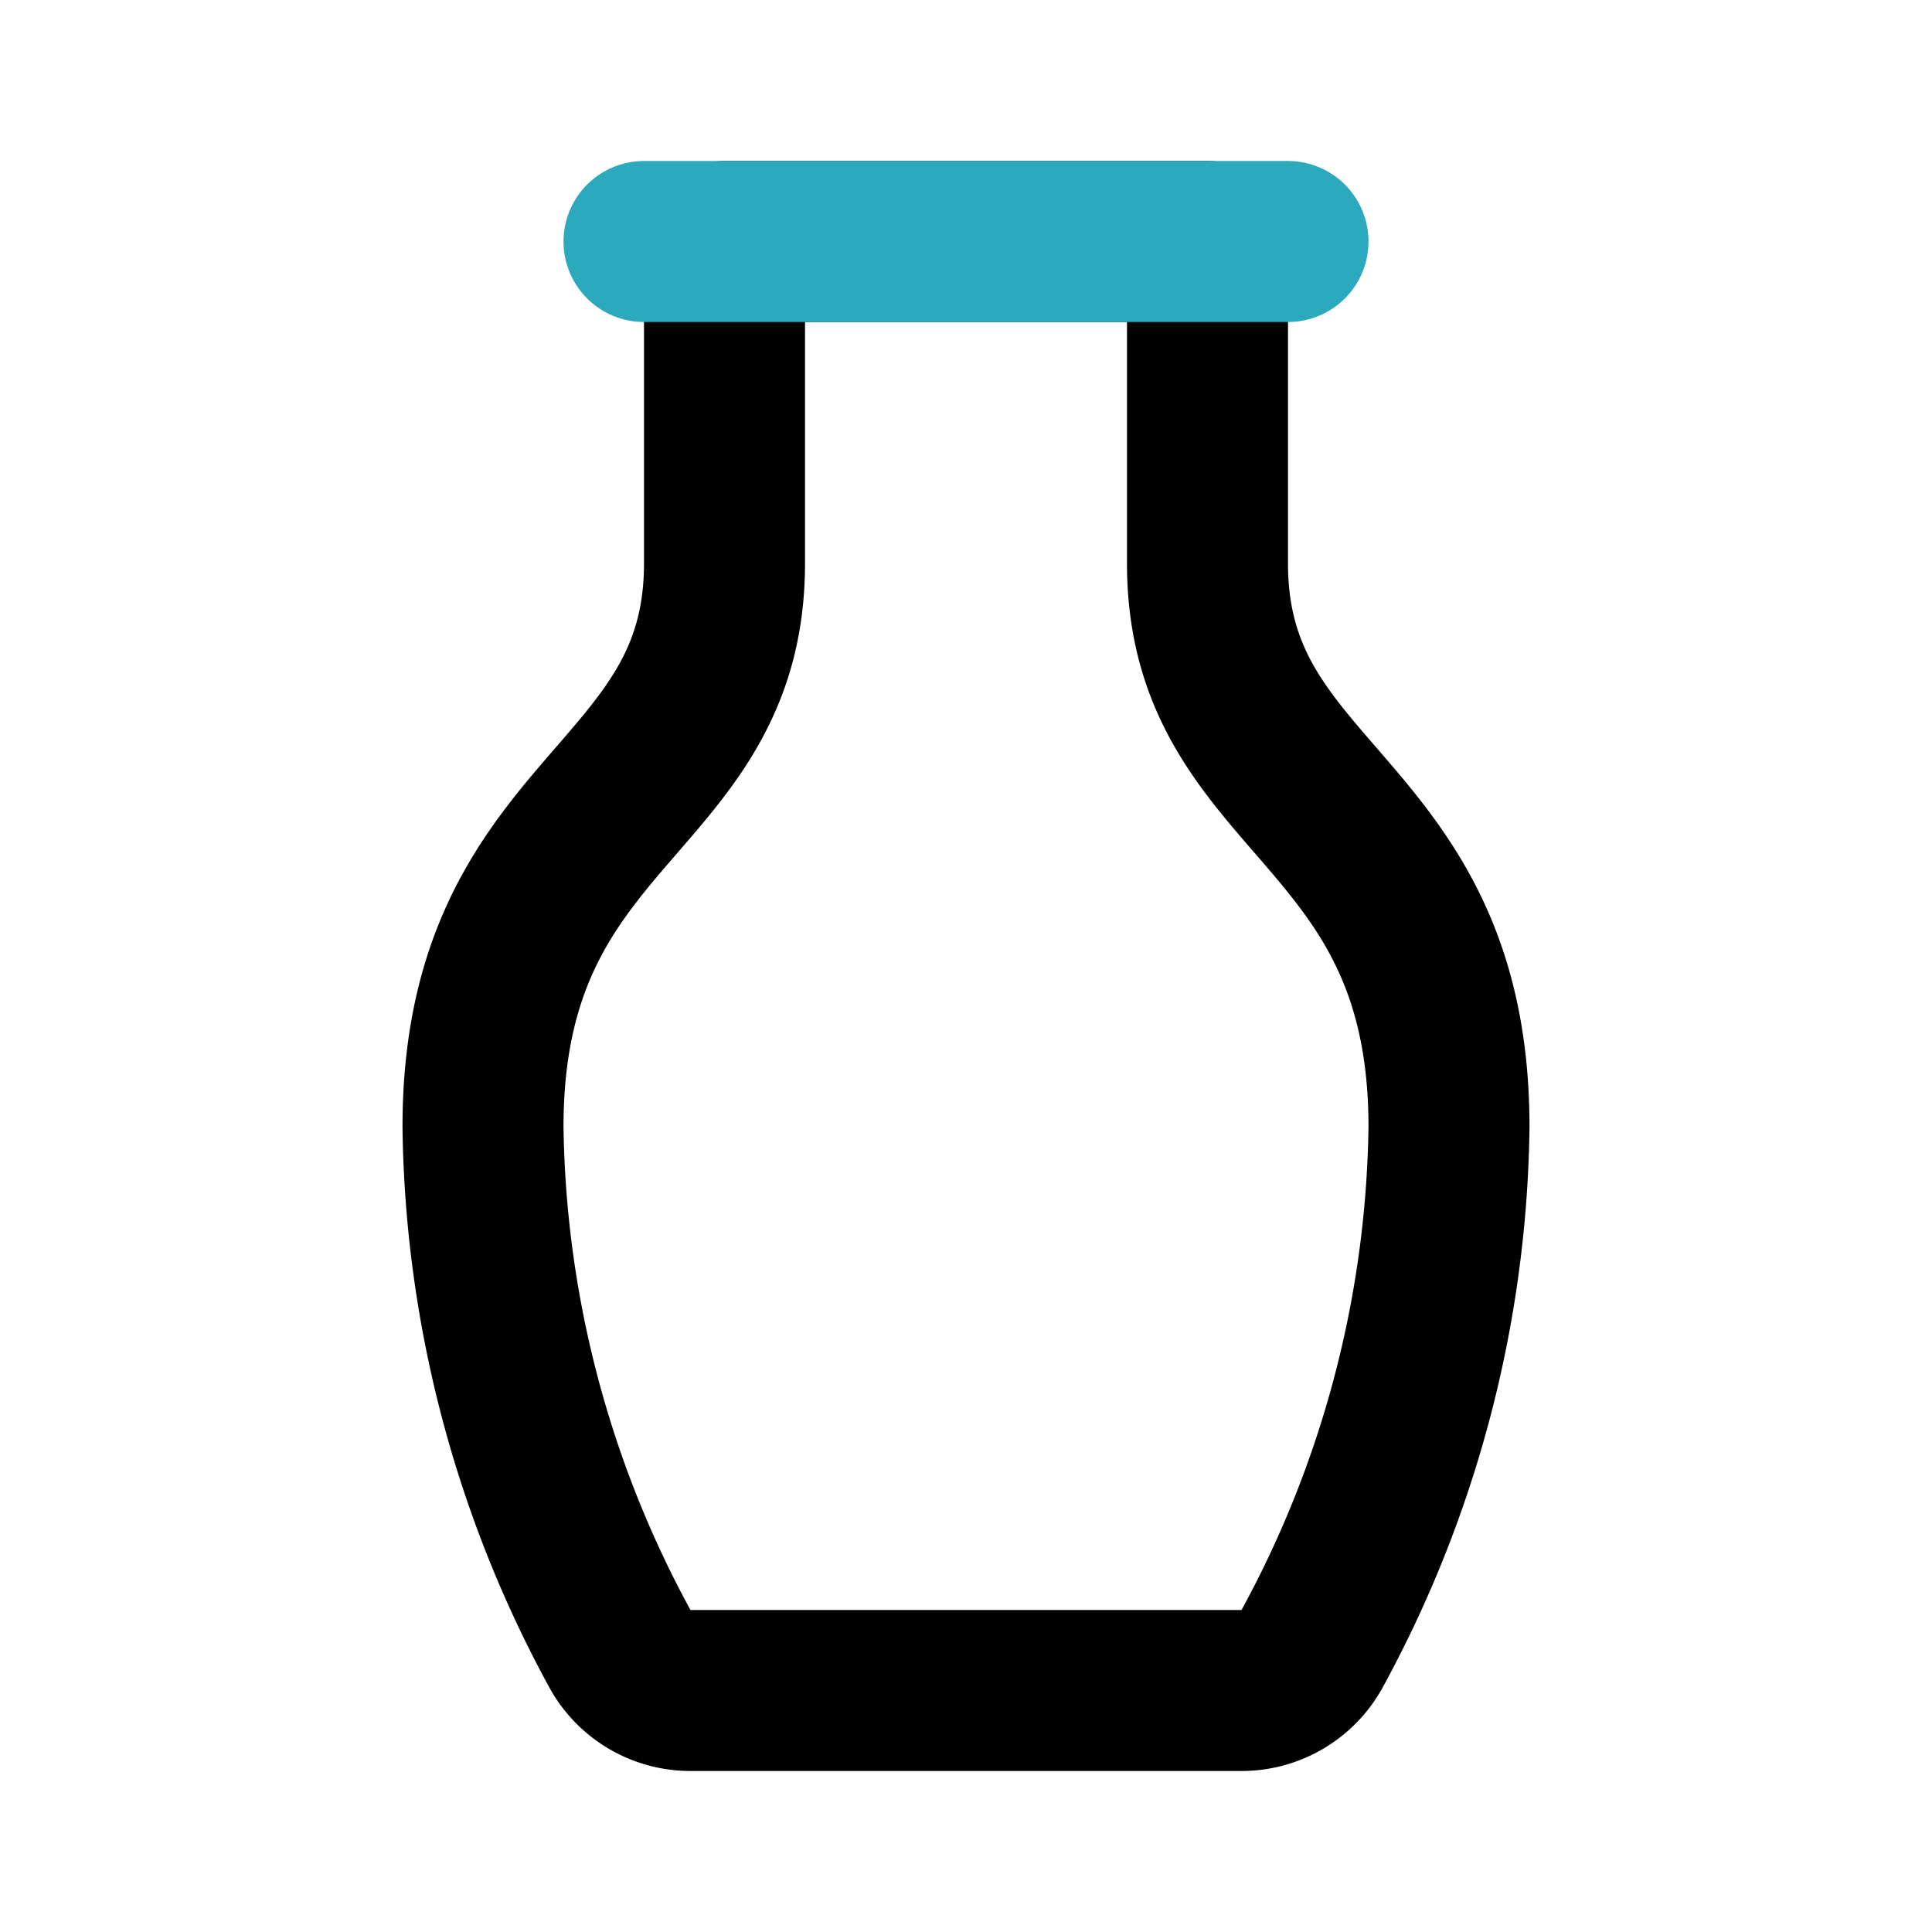
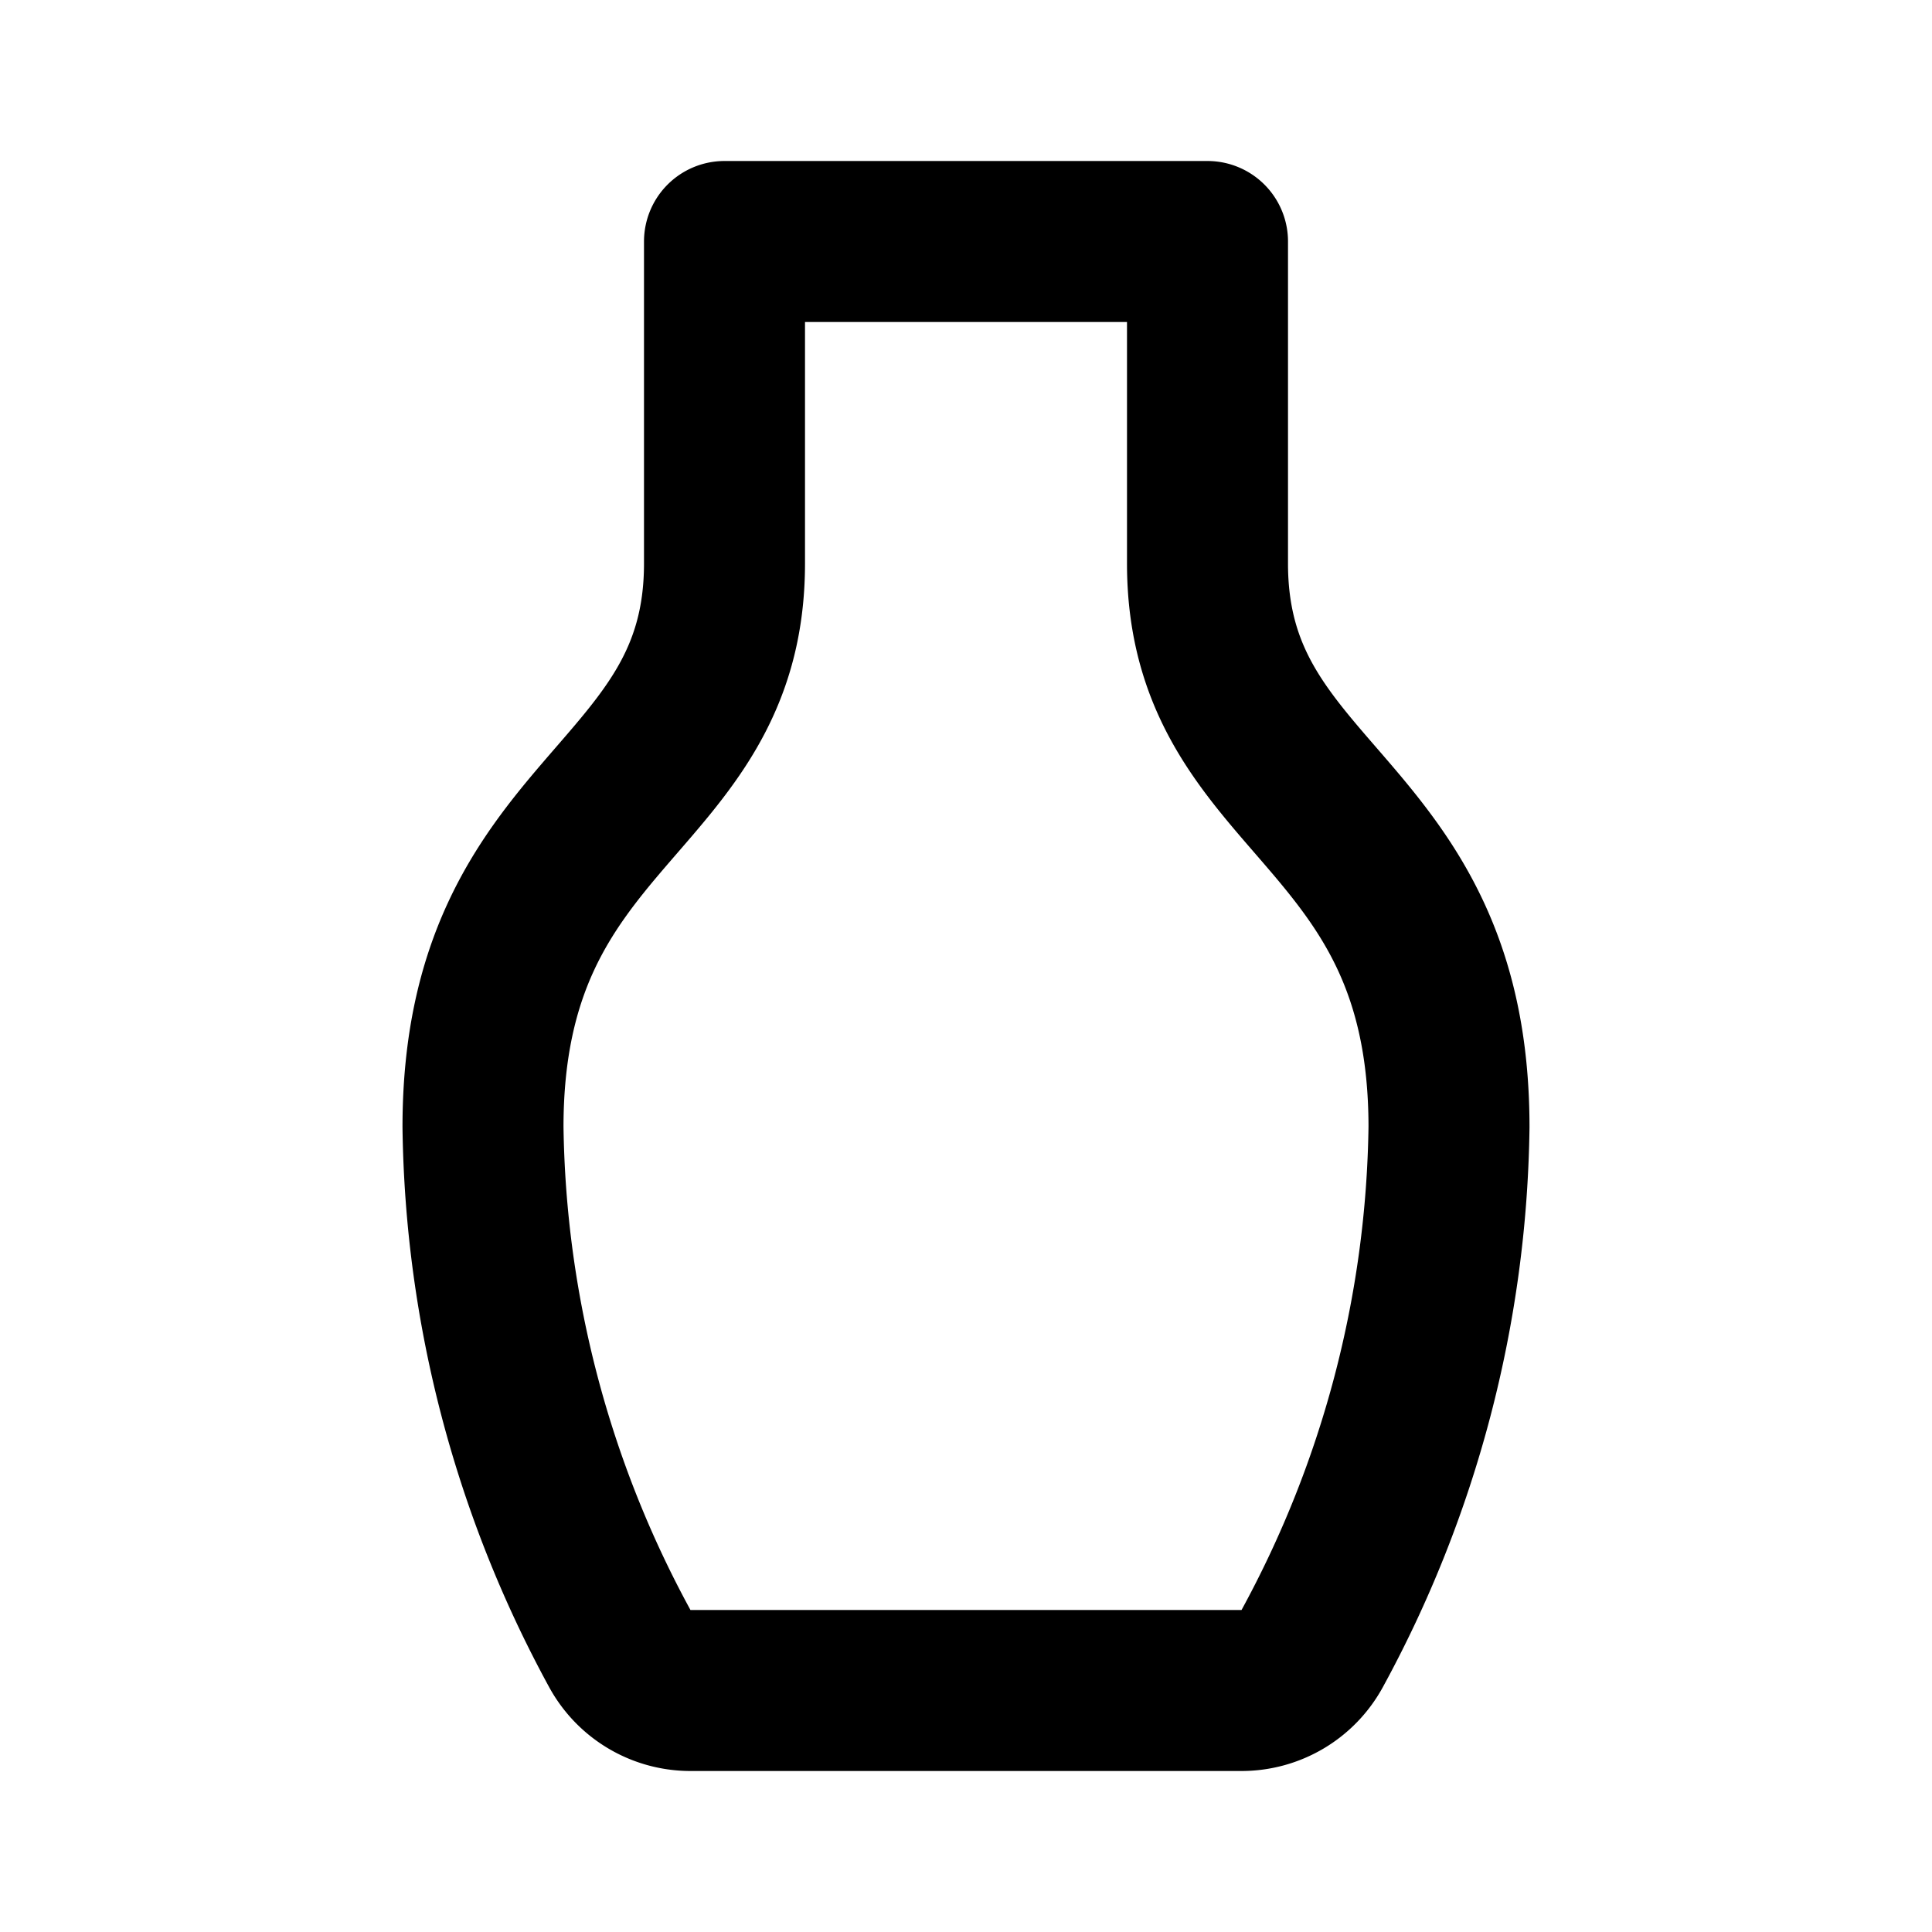
<svg xmlns="http://www.w3.org/2000/svg" fill="#000000" width="800px" height="800px" viewBox="0 0 24 24" id="vase" data-name="Line Color" class="icon line-color">
  <path id="primary" d="M8.57,21a1,1,0,0,1-.87-.52A13.9,13.9,0,0,1,6,14c0-4,3-4,3-7V3h6V7c0,3,3,3,3,7a13.9,13.9,0,0,1-1.7,6.48,1,1,0,0,1-.87.52Z" style="fill: none; stroke: rgb(0, 0, 0); stroke-linecap: round; stroke-linejoin: round; stroke-width: 2;" />
-   <line id="secondary" x1="16" y1="3" x2="8" y2="3" style="fill: none; stroke: rgb(44, 169, 188); stroke-linecap: round; stroke-linejoin: round; stroke-width: 2;" />
</svg>